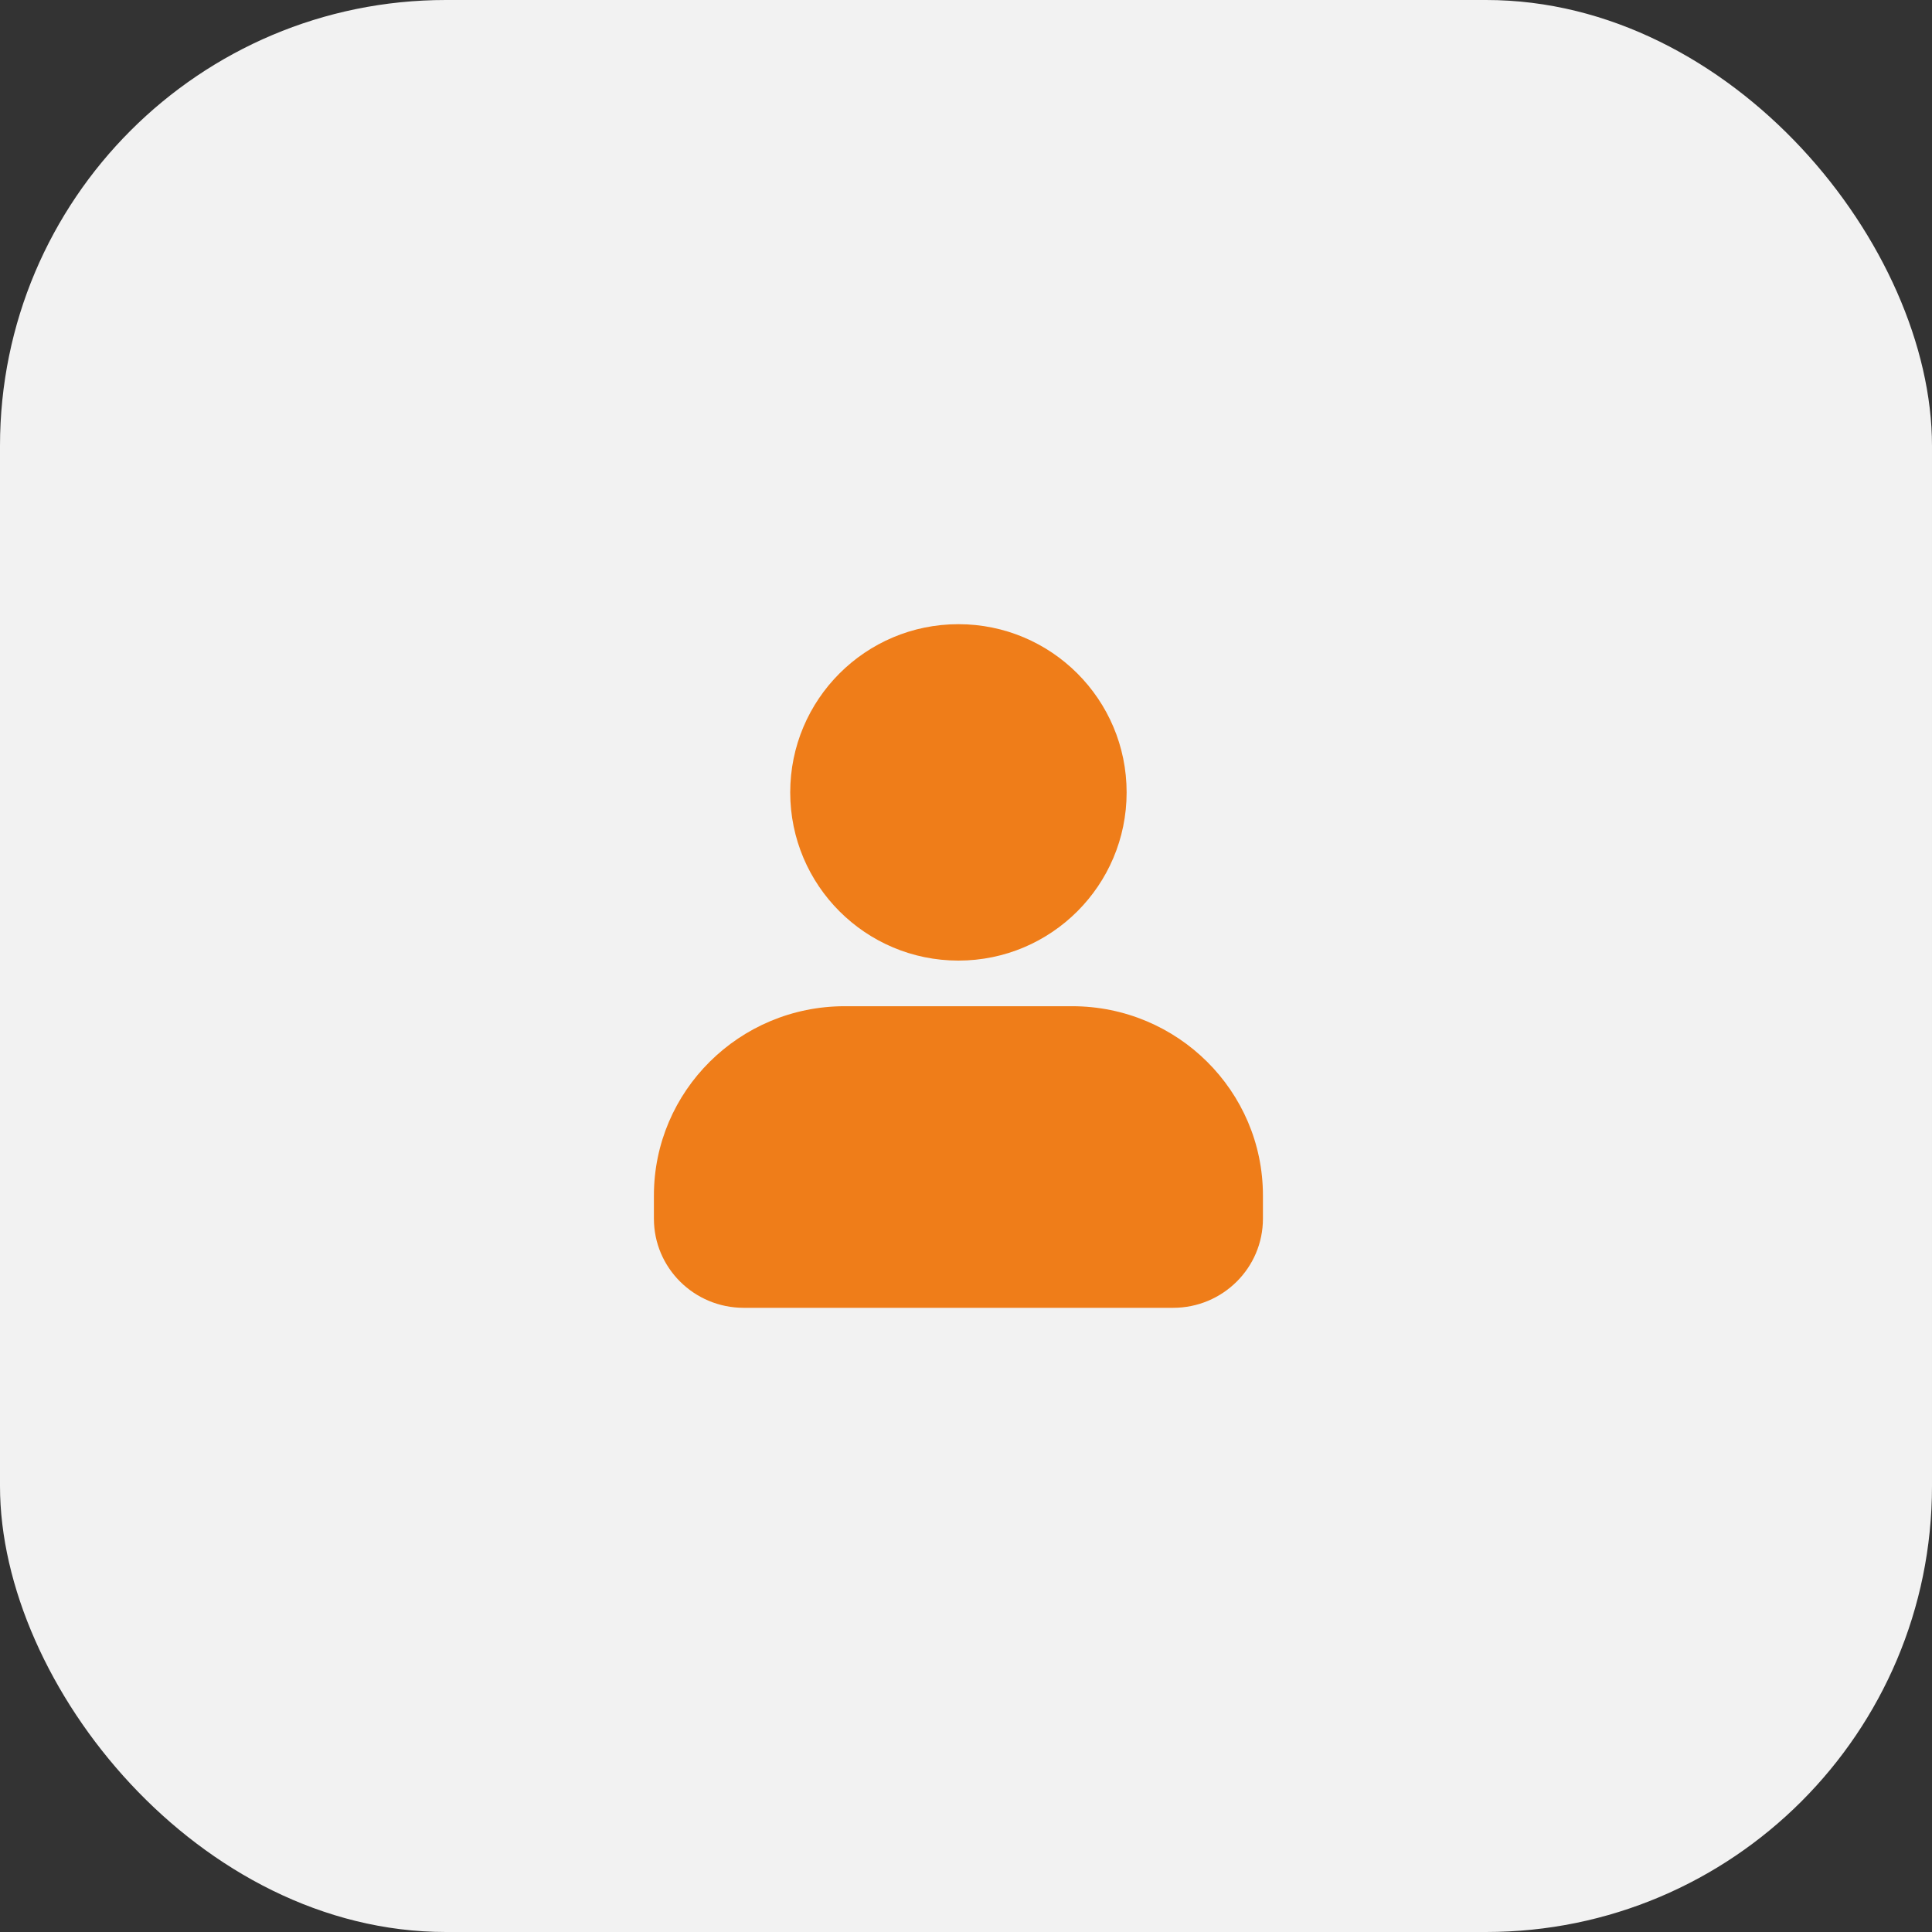
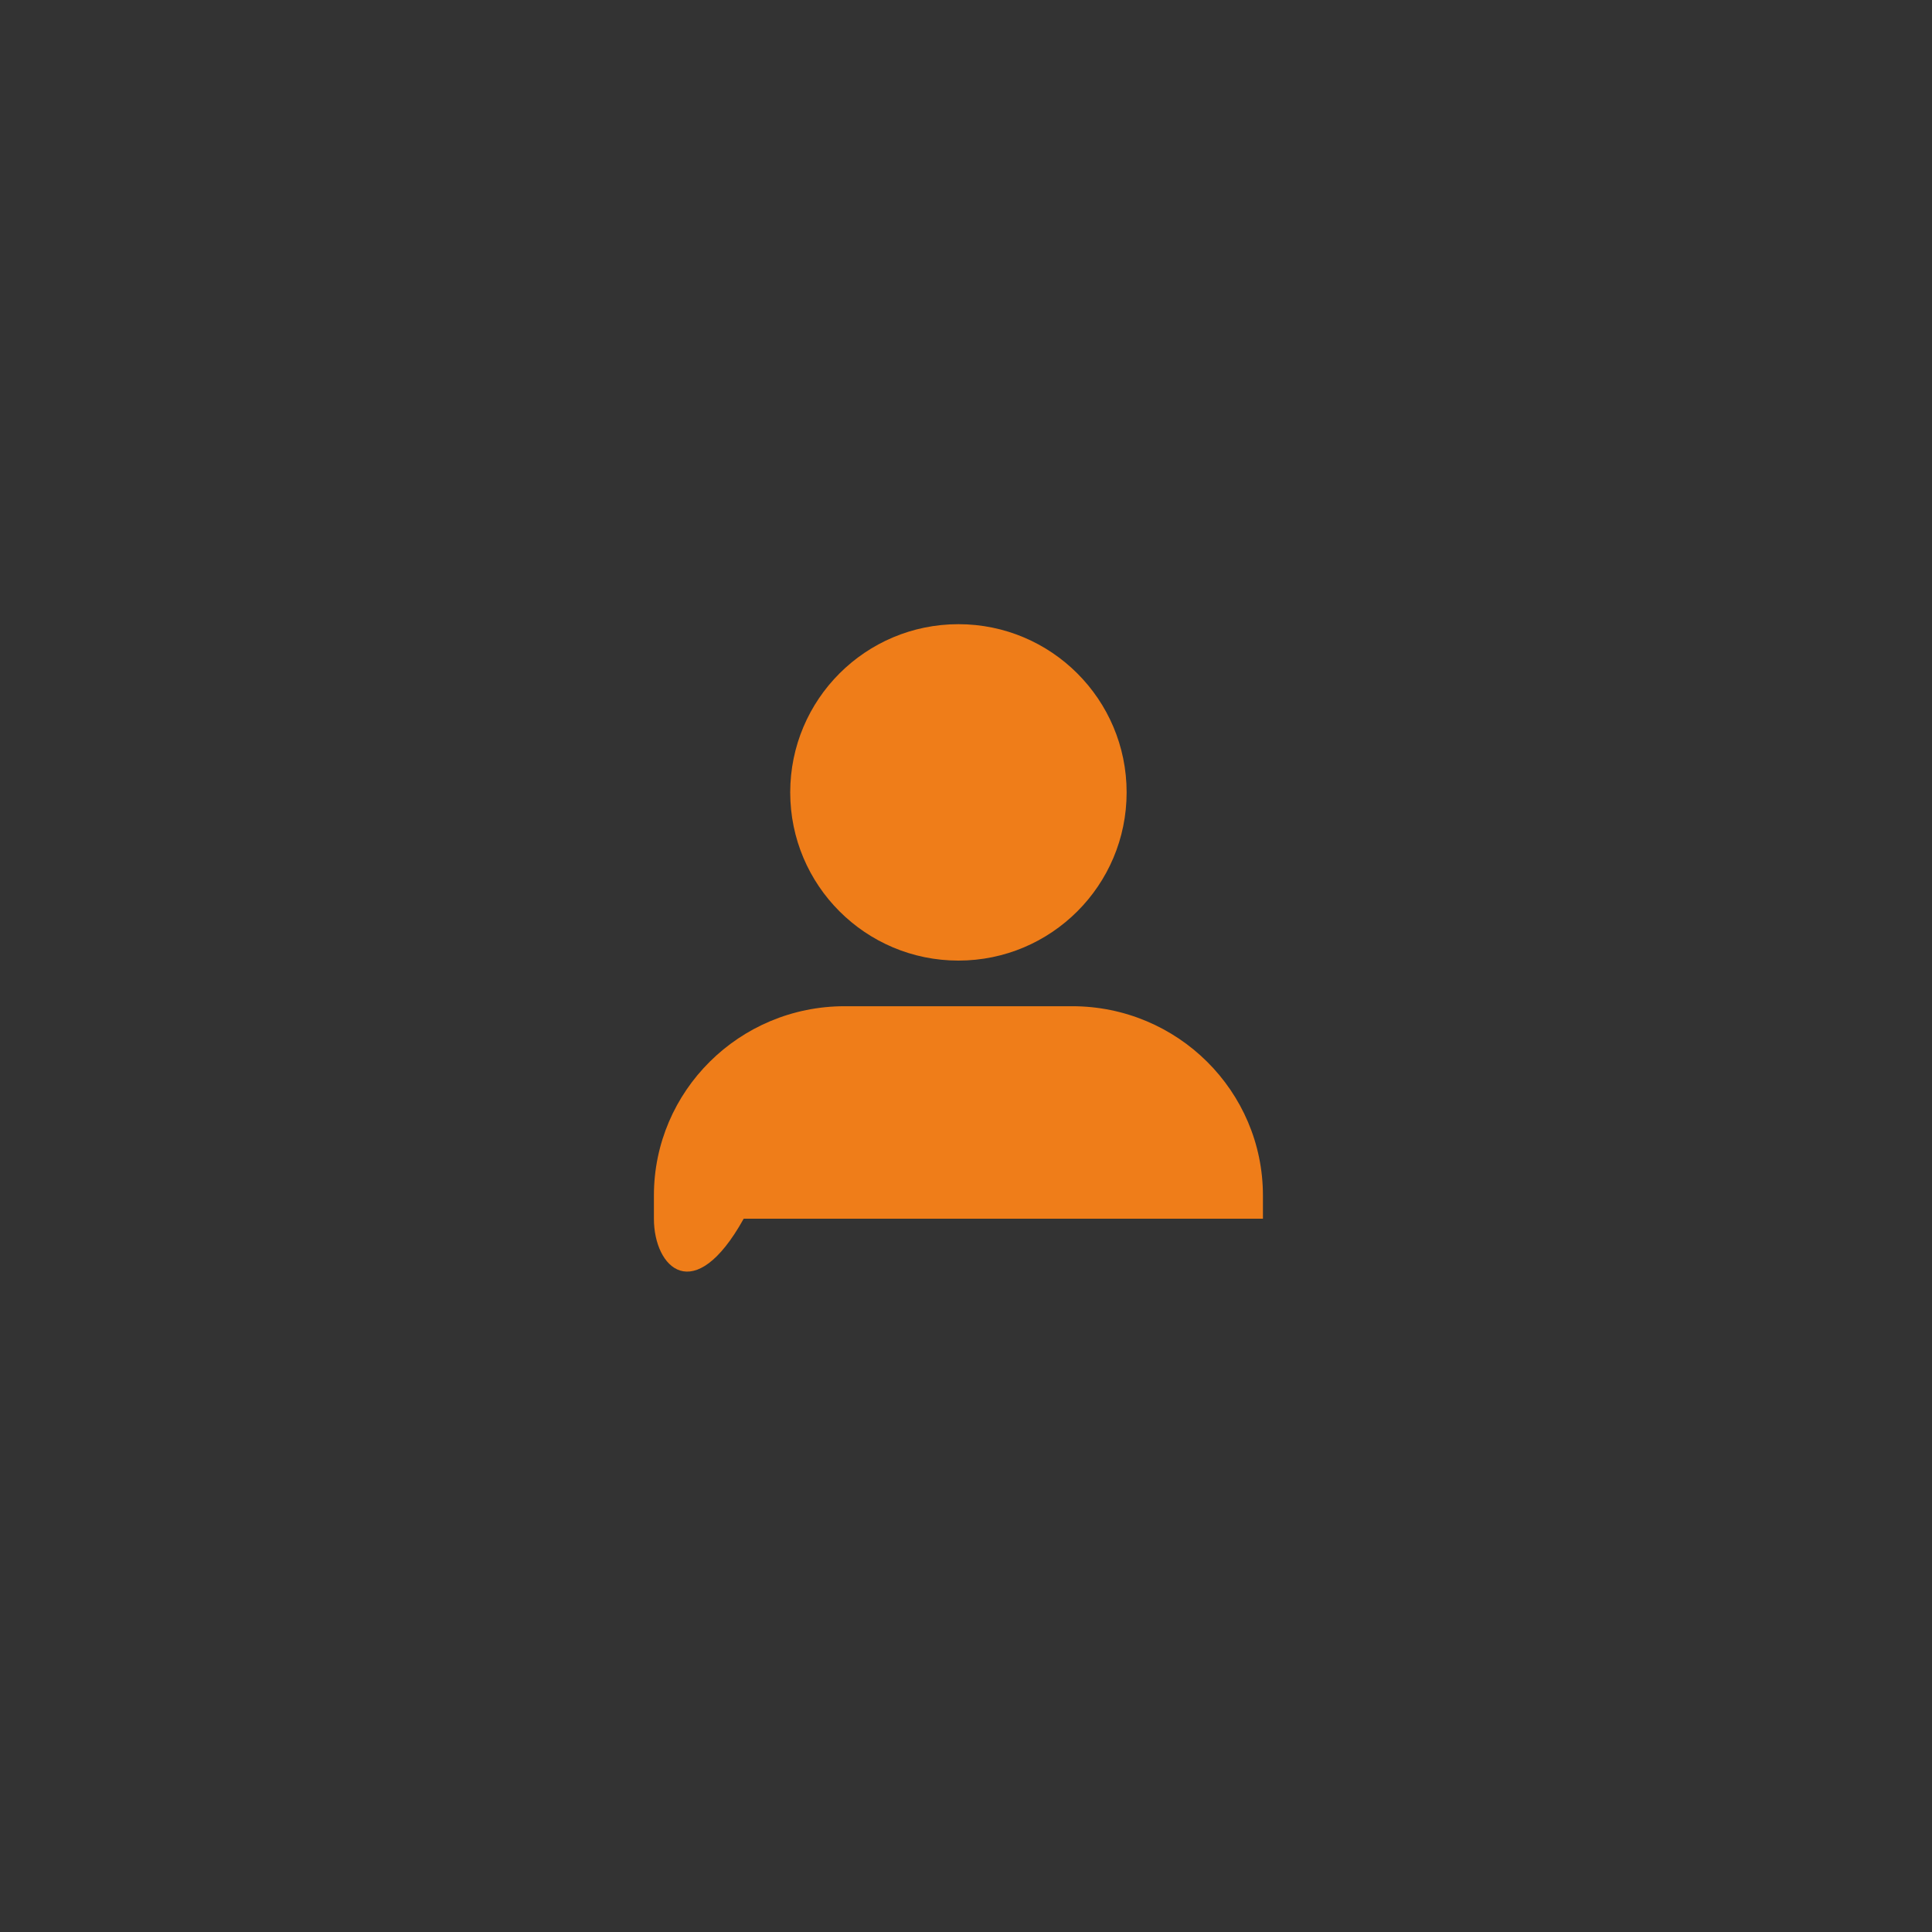
<svg xmlns="http://www.w3.org/2000/svg" width="65" height="65" viewBox="0 0 65 65" fill="none">
  <rect x="0" y="0" width="65" height="65" fill="#333333" stroke="none" />
-   <rect width="65" height="65" rx="15" fill="#F2F2F2" />
  <ellipse cx="32.245" cy="26.659" rx="5.659" ry="5.659" fill="#EF7D19" />
-   <path d="M42.49 40.223V41.002C42.49 42.657 41.137 44 39.469 44H25.021C23.353 44 22 42.657 22 41.002V40.223C22 36.706 24.874 33.853 28.42 33.853H36.07C39.616 33.853 42.49 36.706 42.49 40.223Z" fill="#EF7D19" />
+   <path d="M42.49 40.223V41.002H25.021C23.353 44 22 42.657 22 41.002V40.223C22 36.706 24.874 33.853 28.42 33.853H36.07C39.616 33.853 42.49 36.706 42.49 40.223Z" fill="#EF7D19" />
</svg>